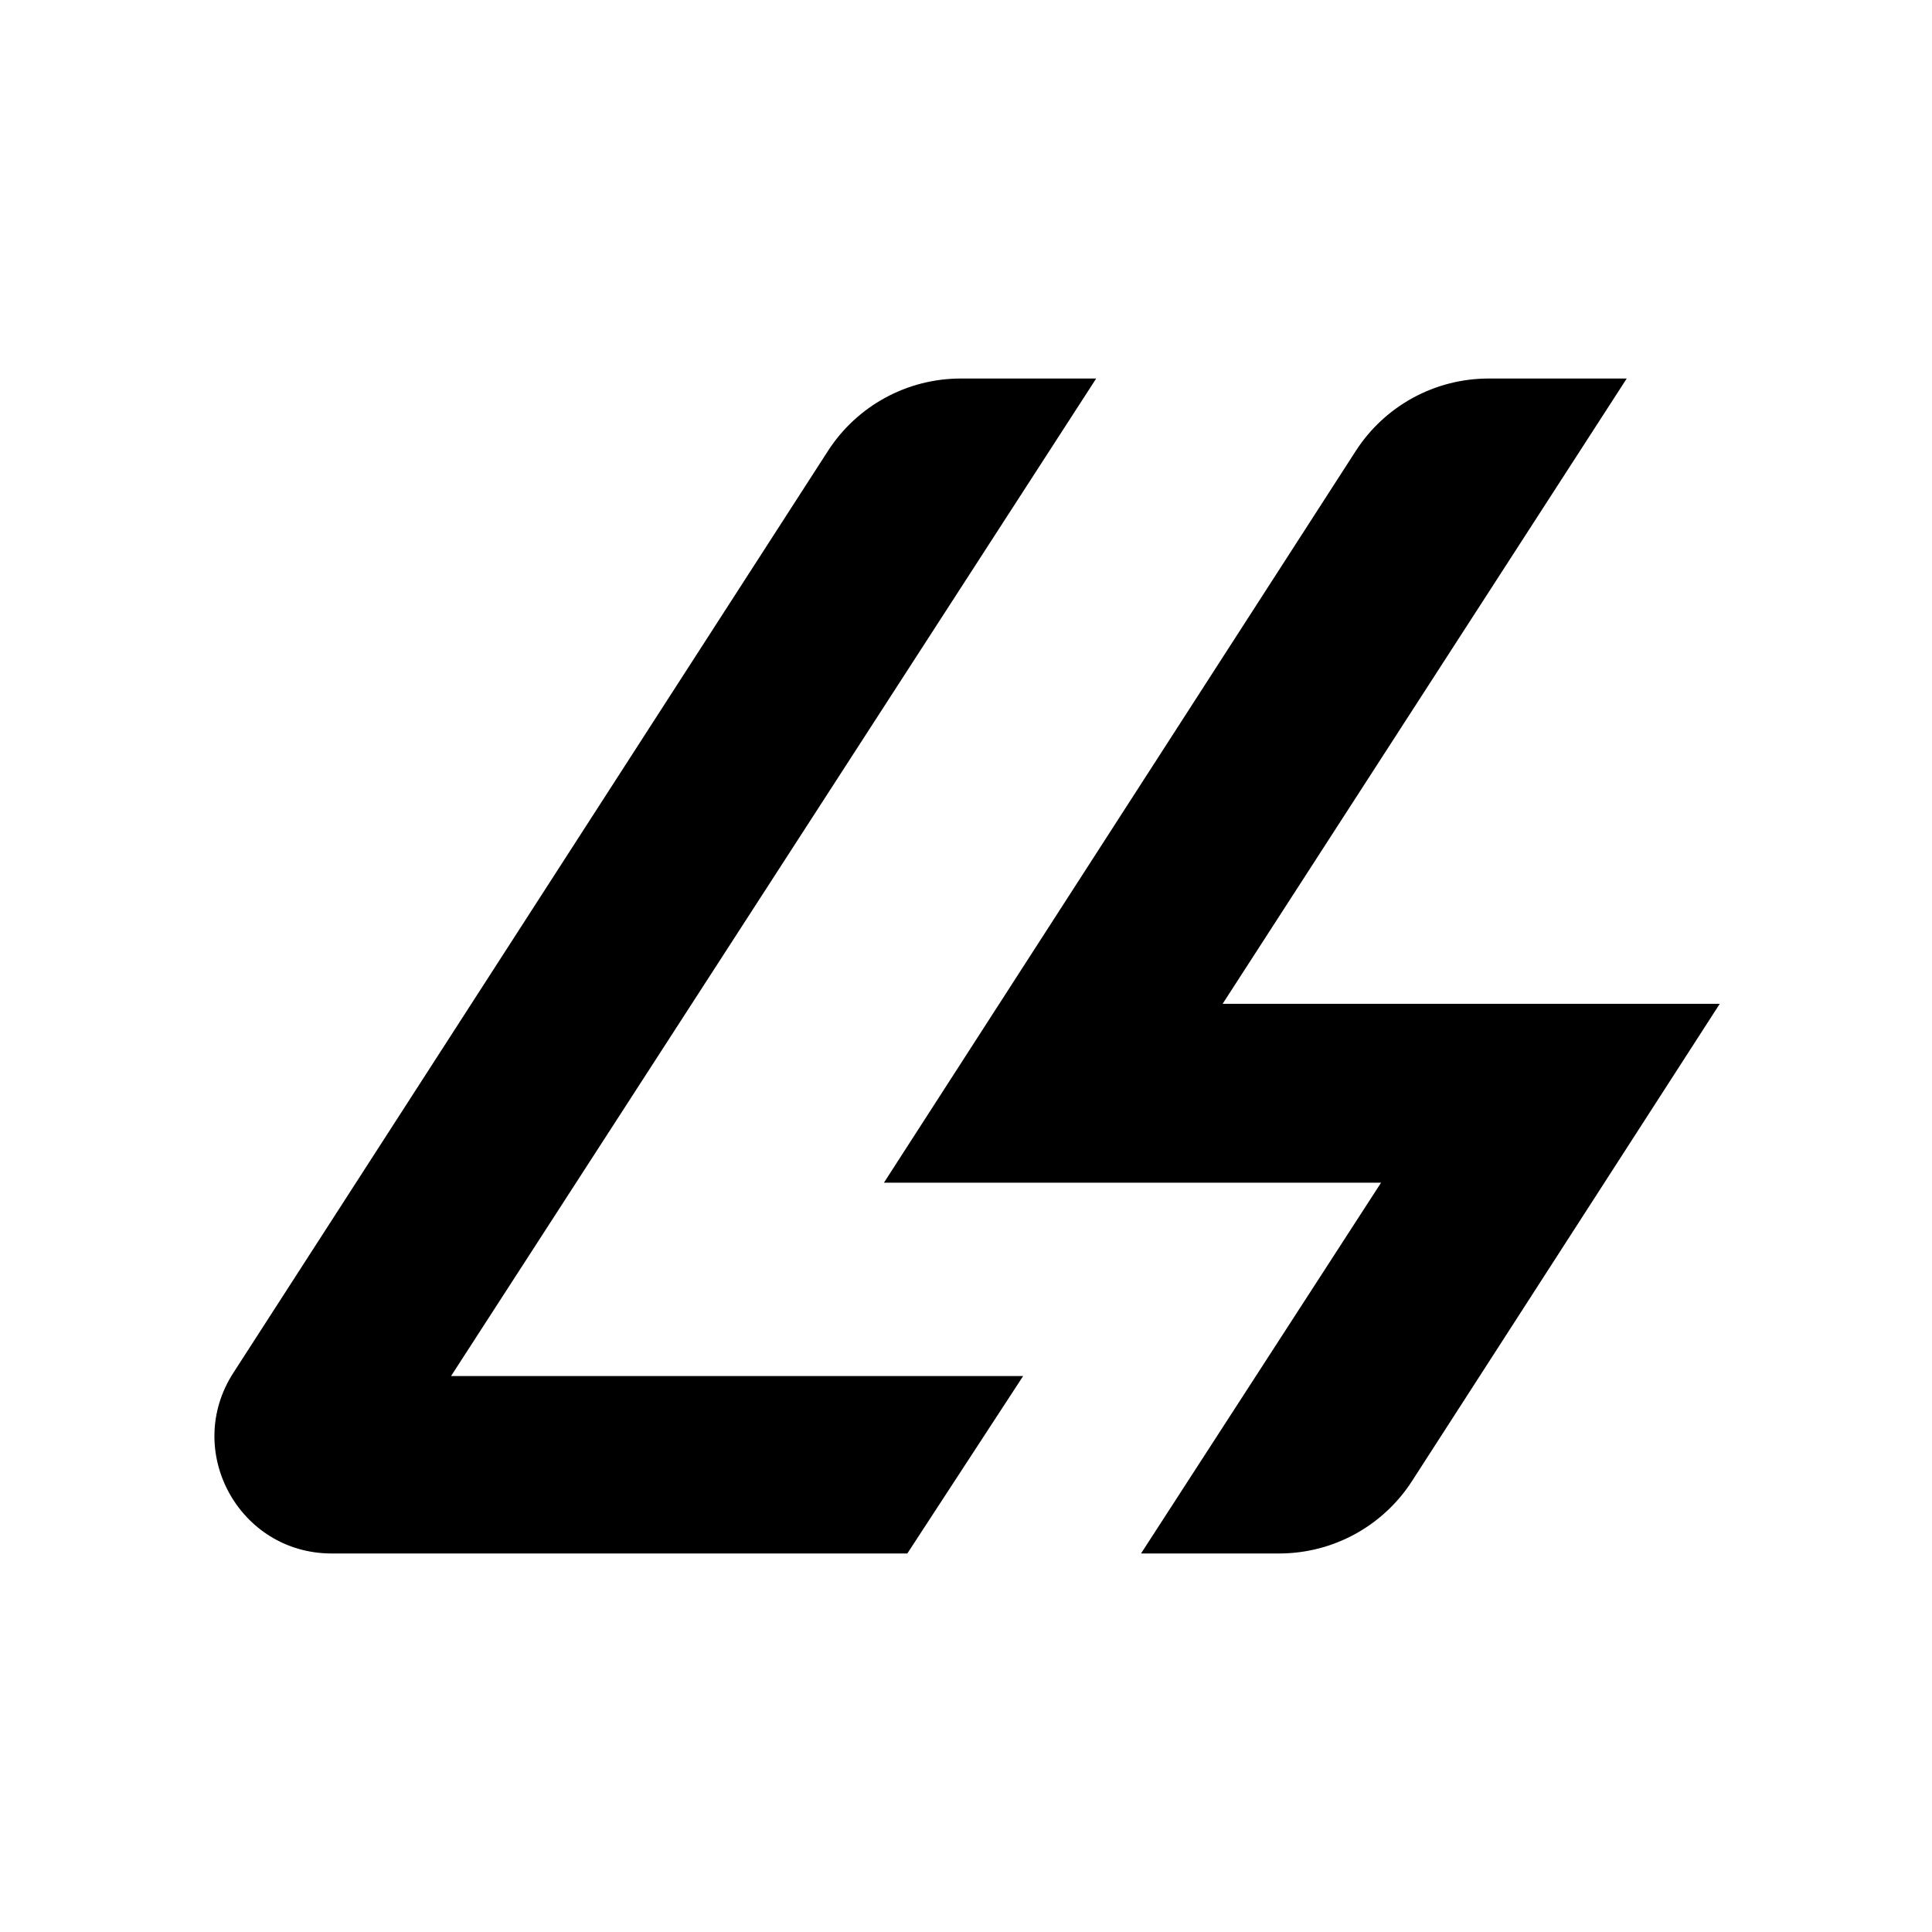
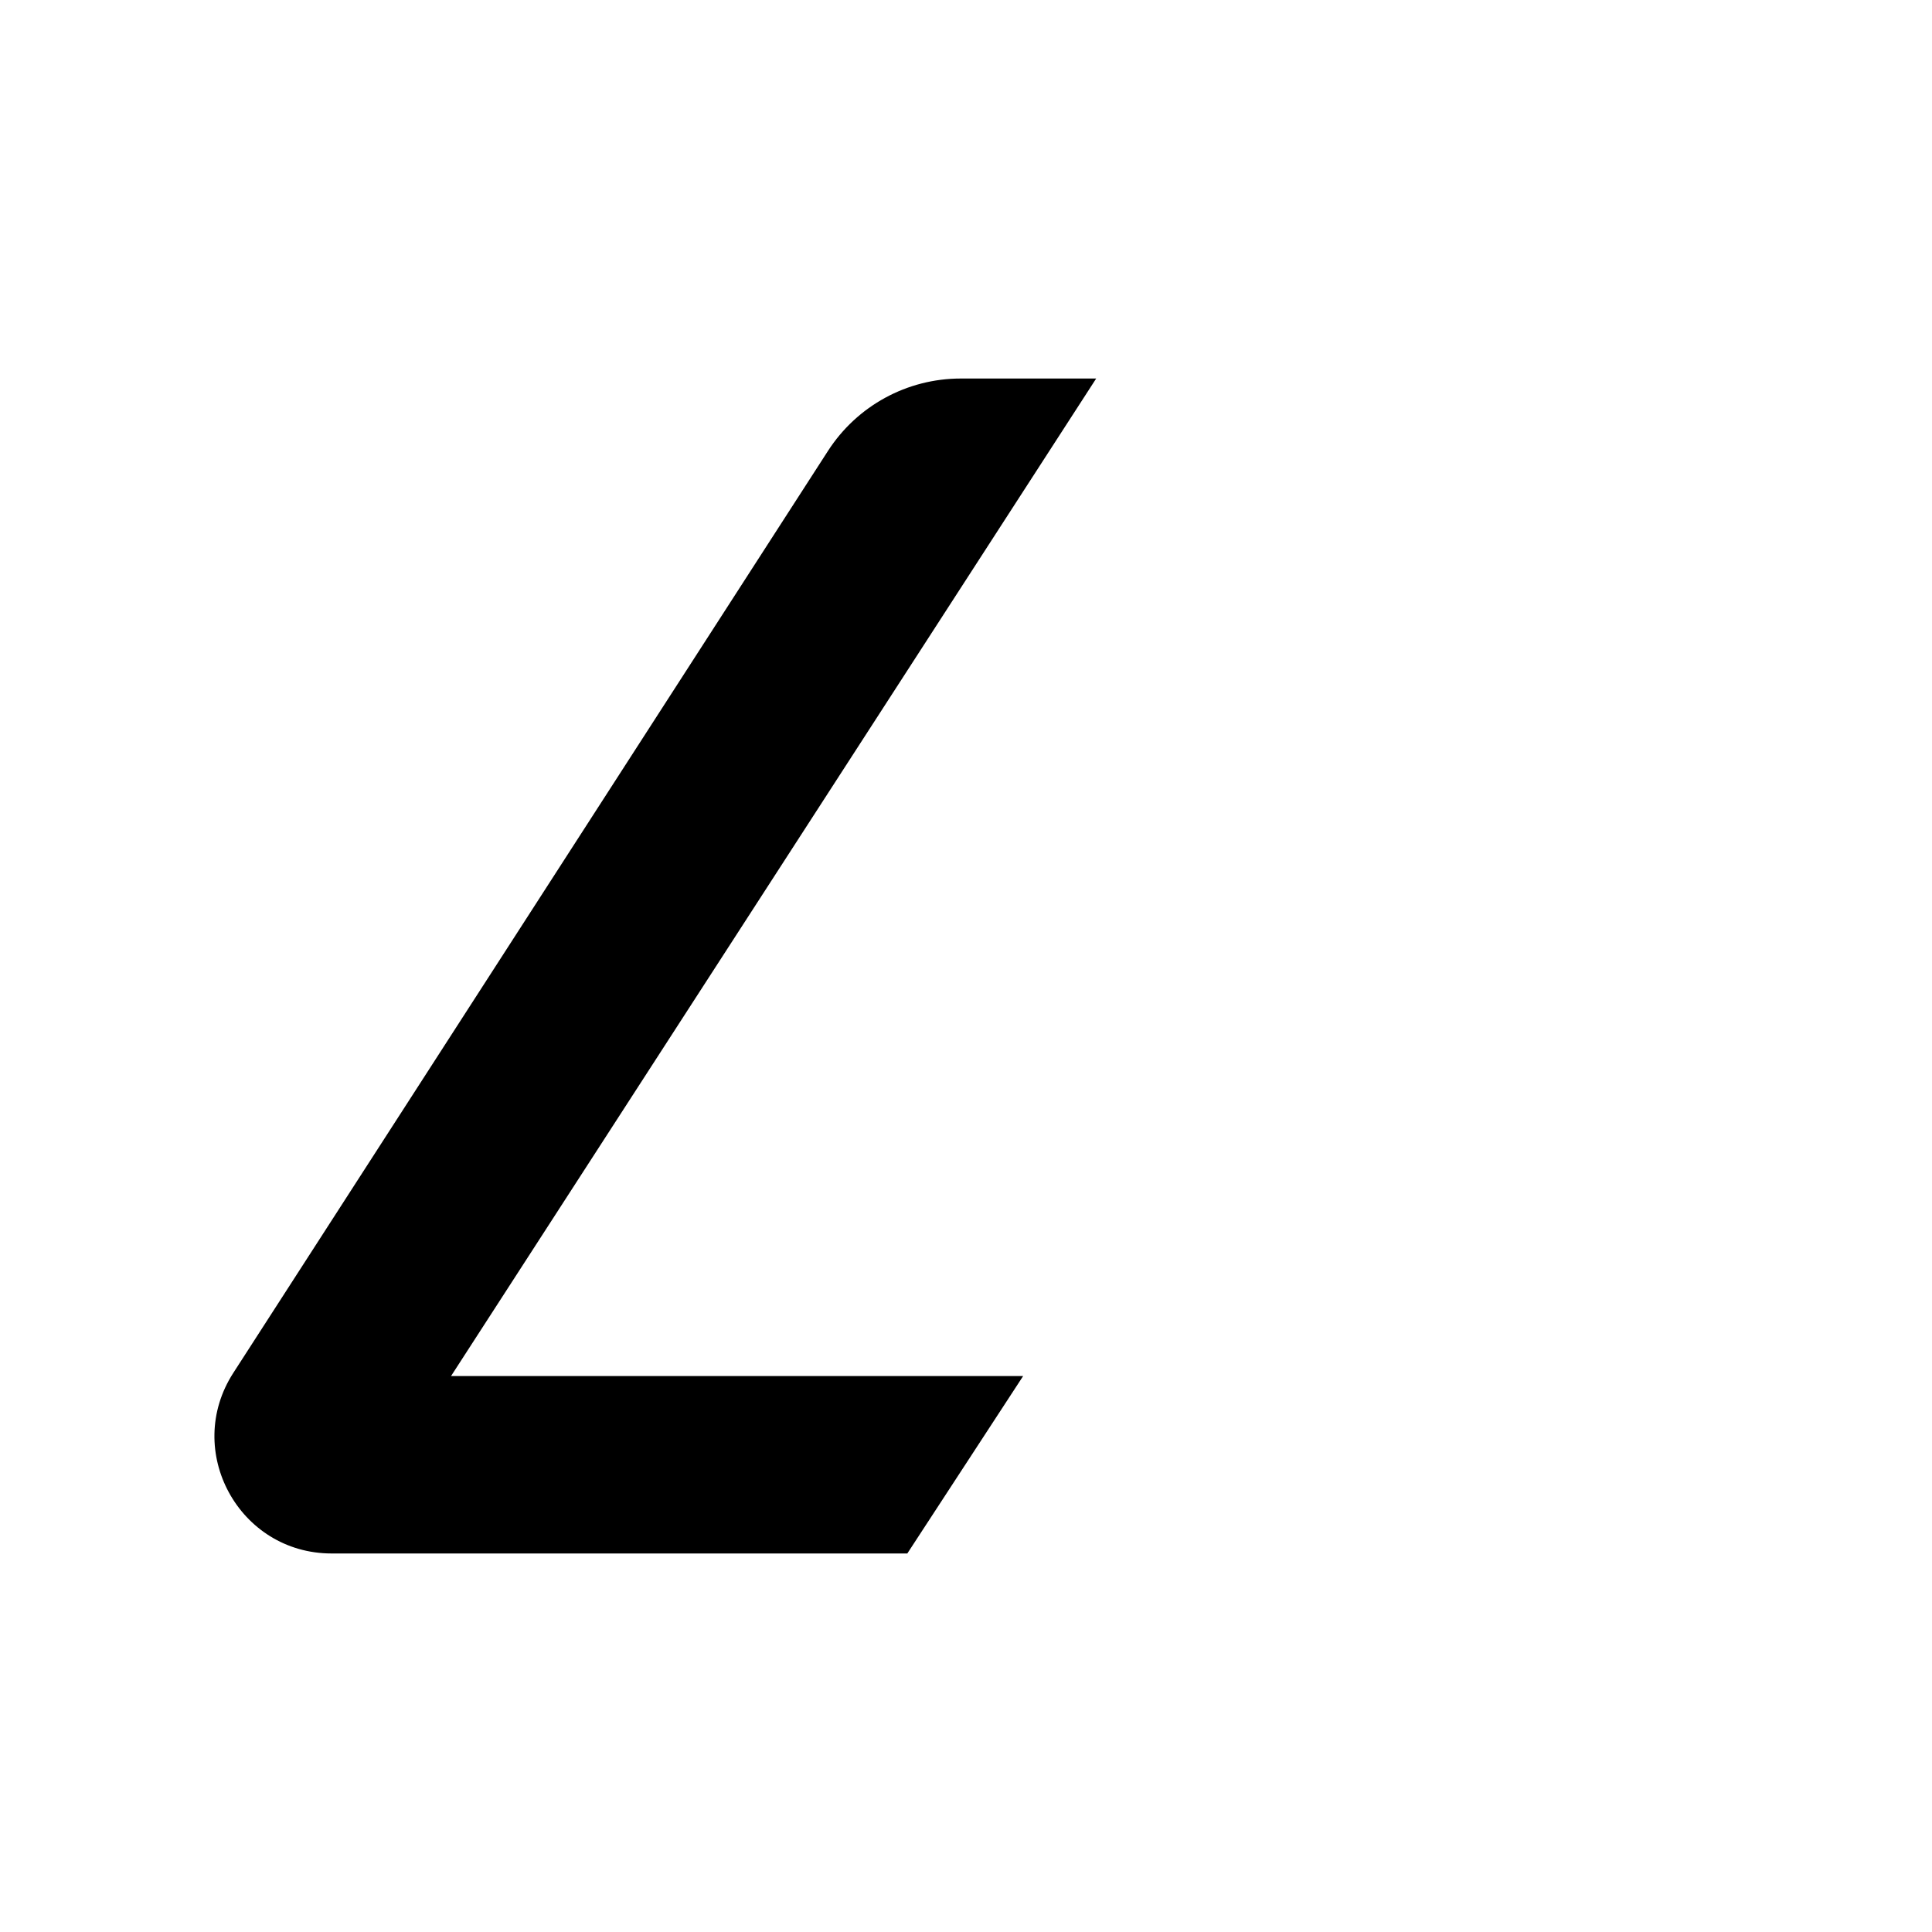
<svg xmlns="http://www.w3.org/2000/svg" width="883" height="883" viewBox="0 0 883 883" fill="none">
  <path d="M467.609 628.918H206.14L501 173H439.106C414.574 173 391.716 185.455 378.421 206.084L106.633 627.469C83.668 663.079 109.208 710 151.564 710H414.682L467.609 628.918Z" fill="black" />
-   <path d="M584.623 710H521.497L631.207 540.526H404L619.634 206.111C632.934 185.468 655.814 173 680.355 173H743.482L558.793 458.78H786L645.344 676.903C632.044 697.532 609.177 710 584.623 710Z" fill="black" />
</svg>